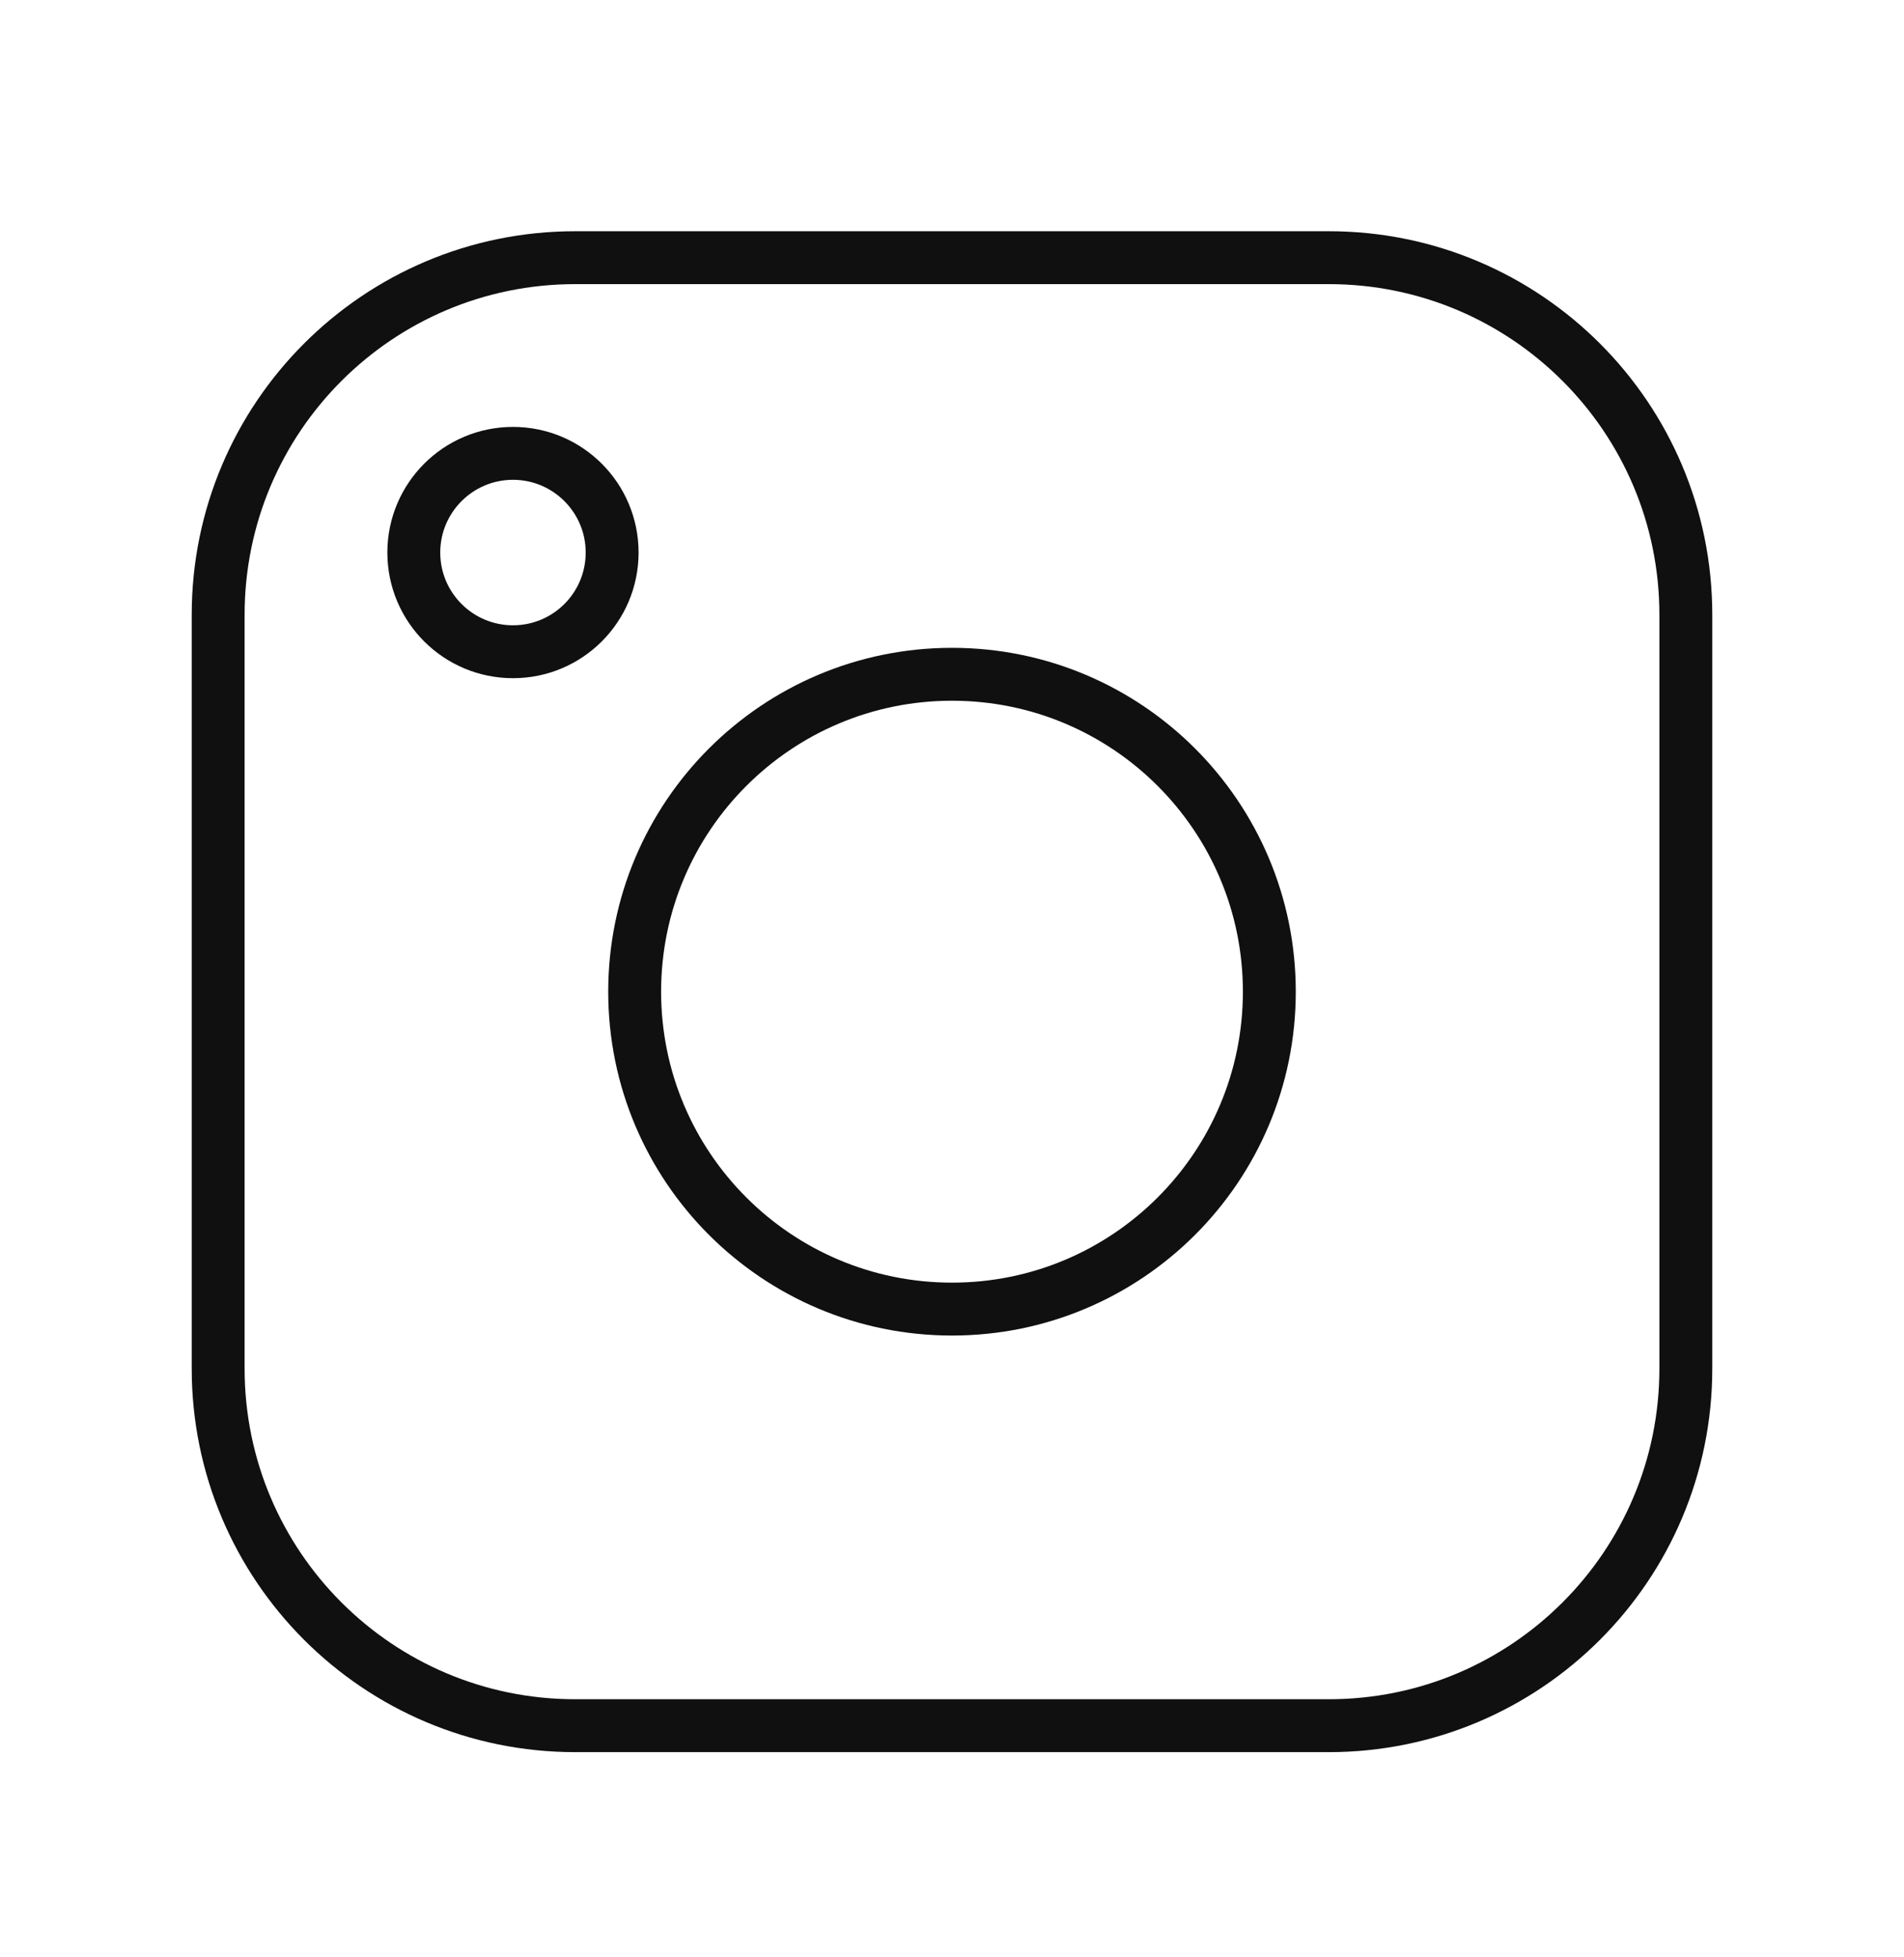
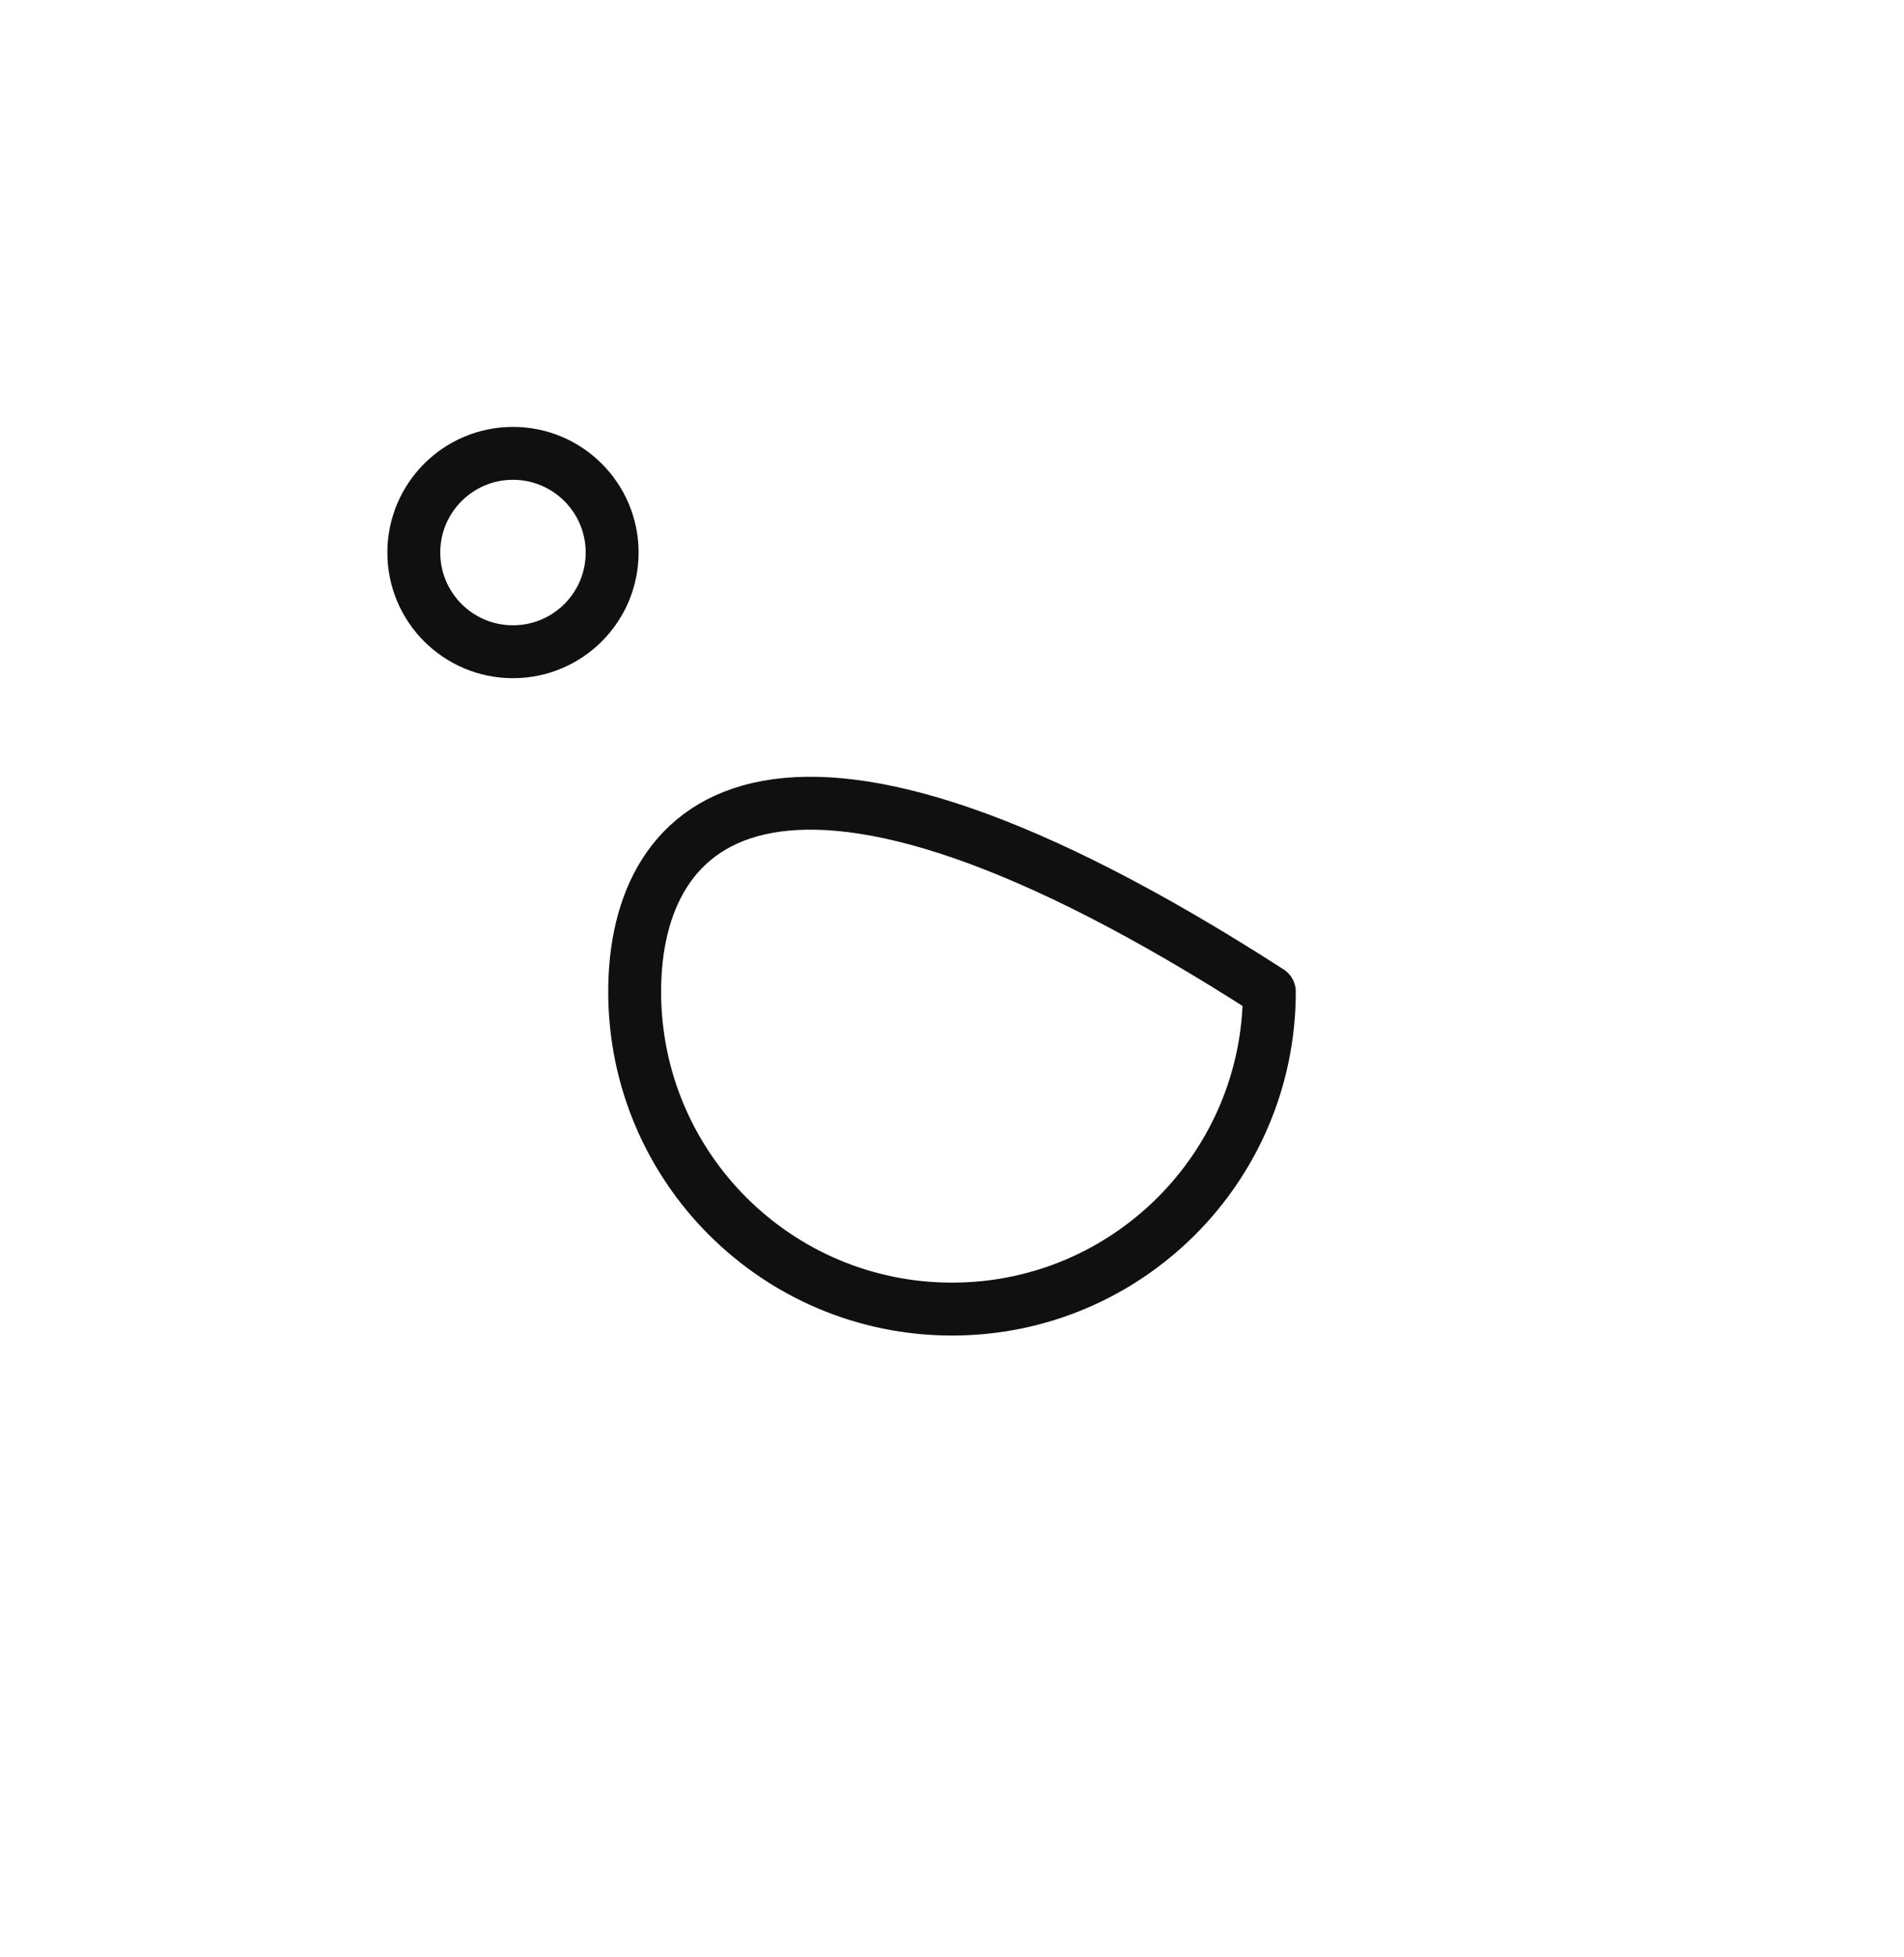
<svg xmlns="http://www.w3.org/2000/svg" width="36" height="37" viewBox="0 0 36 37" fill="none">
-   <path d="M25.125 4.871H10.875C7.147 4.871 4.125 7.893 4.125 11.621V25.871C4.125 29.599 7.147 32.621 10.875 32.621H25.125C28.853 32.621 31.875 29.599 31.875 25.871V11.621C31.875 7.893 28.853 4.871 25.125 4.871Z" stroke="#101010" stroke-linecap="round" stroke-linejoin="round" />
-   <path d="M18 24.746C21.314 24.746 24 22.06 24 18.746C24 15.432 21.314 12.746 18 12.746C14.686 12.746 12 15.432 12 18.746C12 22.06 14.686 24.746 18 24.746Z" stroke="#101010" stroke-linecap="round" stroke-linejoin="round" />
+   <path d="M18 24.746C21.314 24.746 24 22.06 24 18.746C14.686 12.746 12 15.432 12 18.746C12 22.06 14.686 24.746 18 24.746Z" stroke="#101010" stroke-linecap="round" stroke-linejoin="round" />
  <path d="M9.699 12.32C10.735 12.32 11.574 11.481 11.574 10.445C11.574 9.41 10.735 8.57 9.699 8.57C8.664 8.57 7.824 9.41 7.824 10.445C7.824 11.481 8.664 12.32 9.699 12.32Z" stroke="#101010" stroke-linecap="round" stroke-linejoin="round" />
</svg>